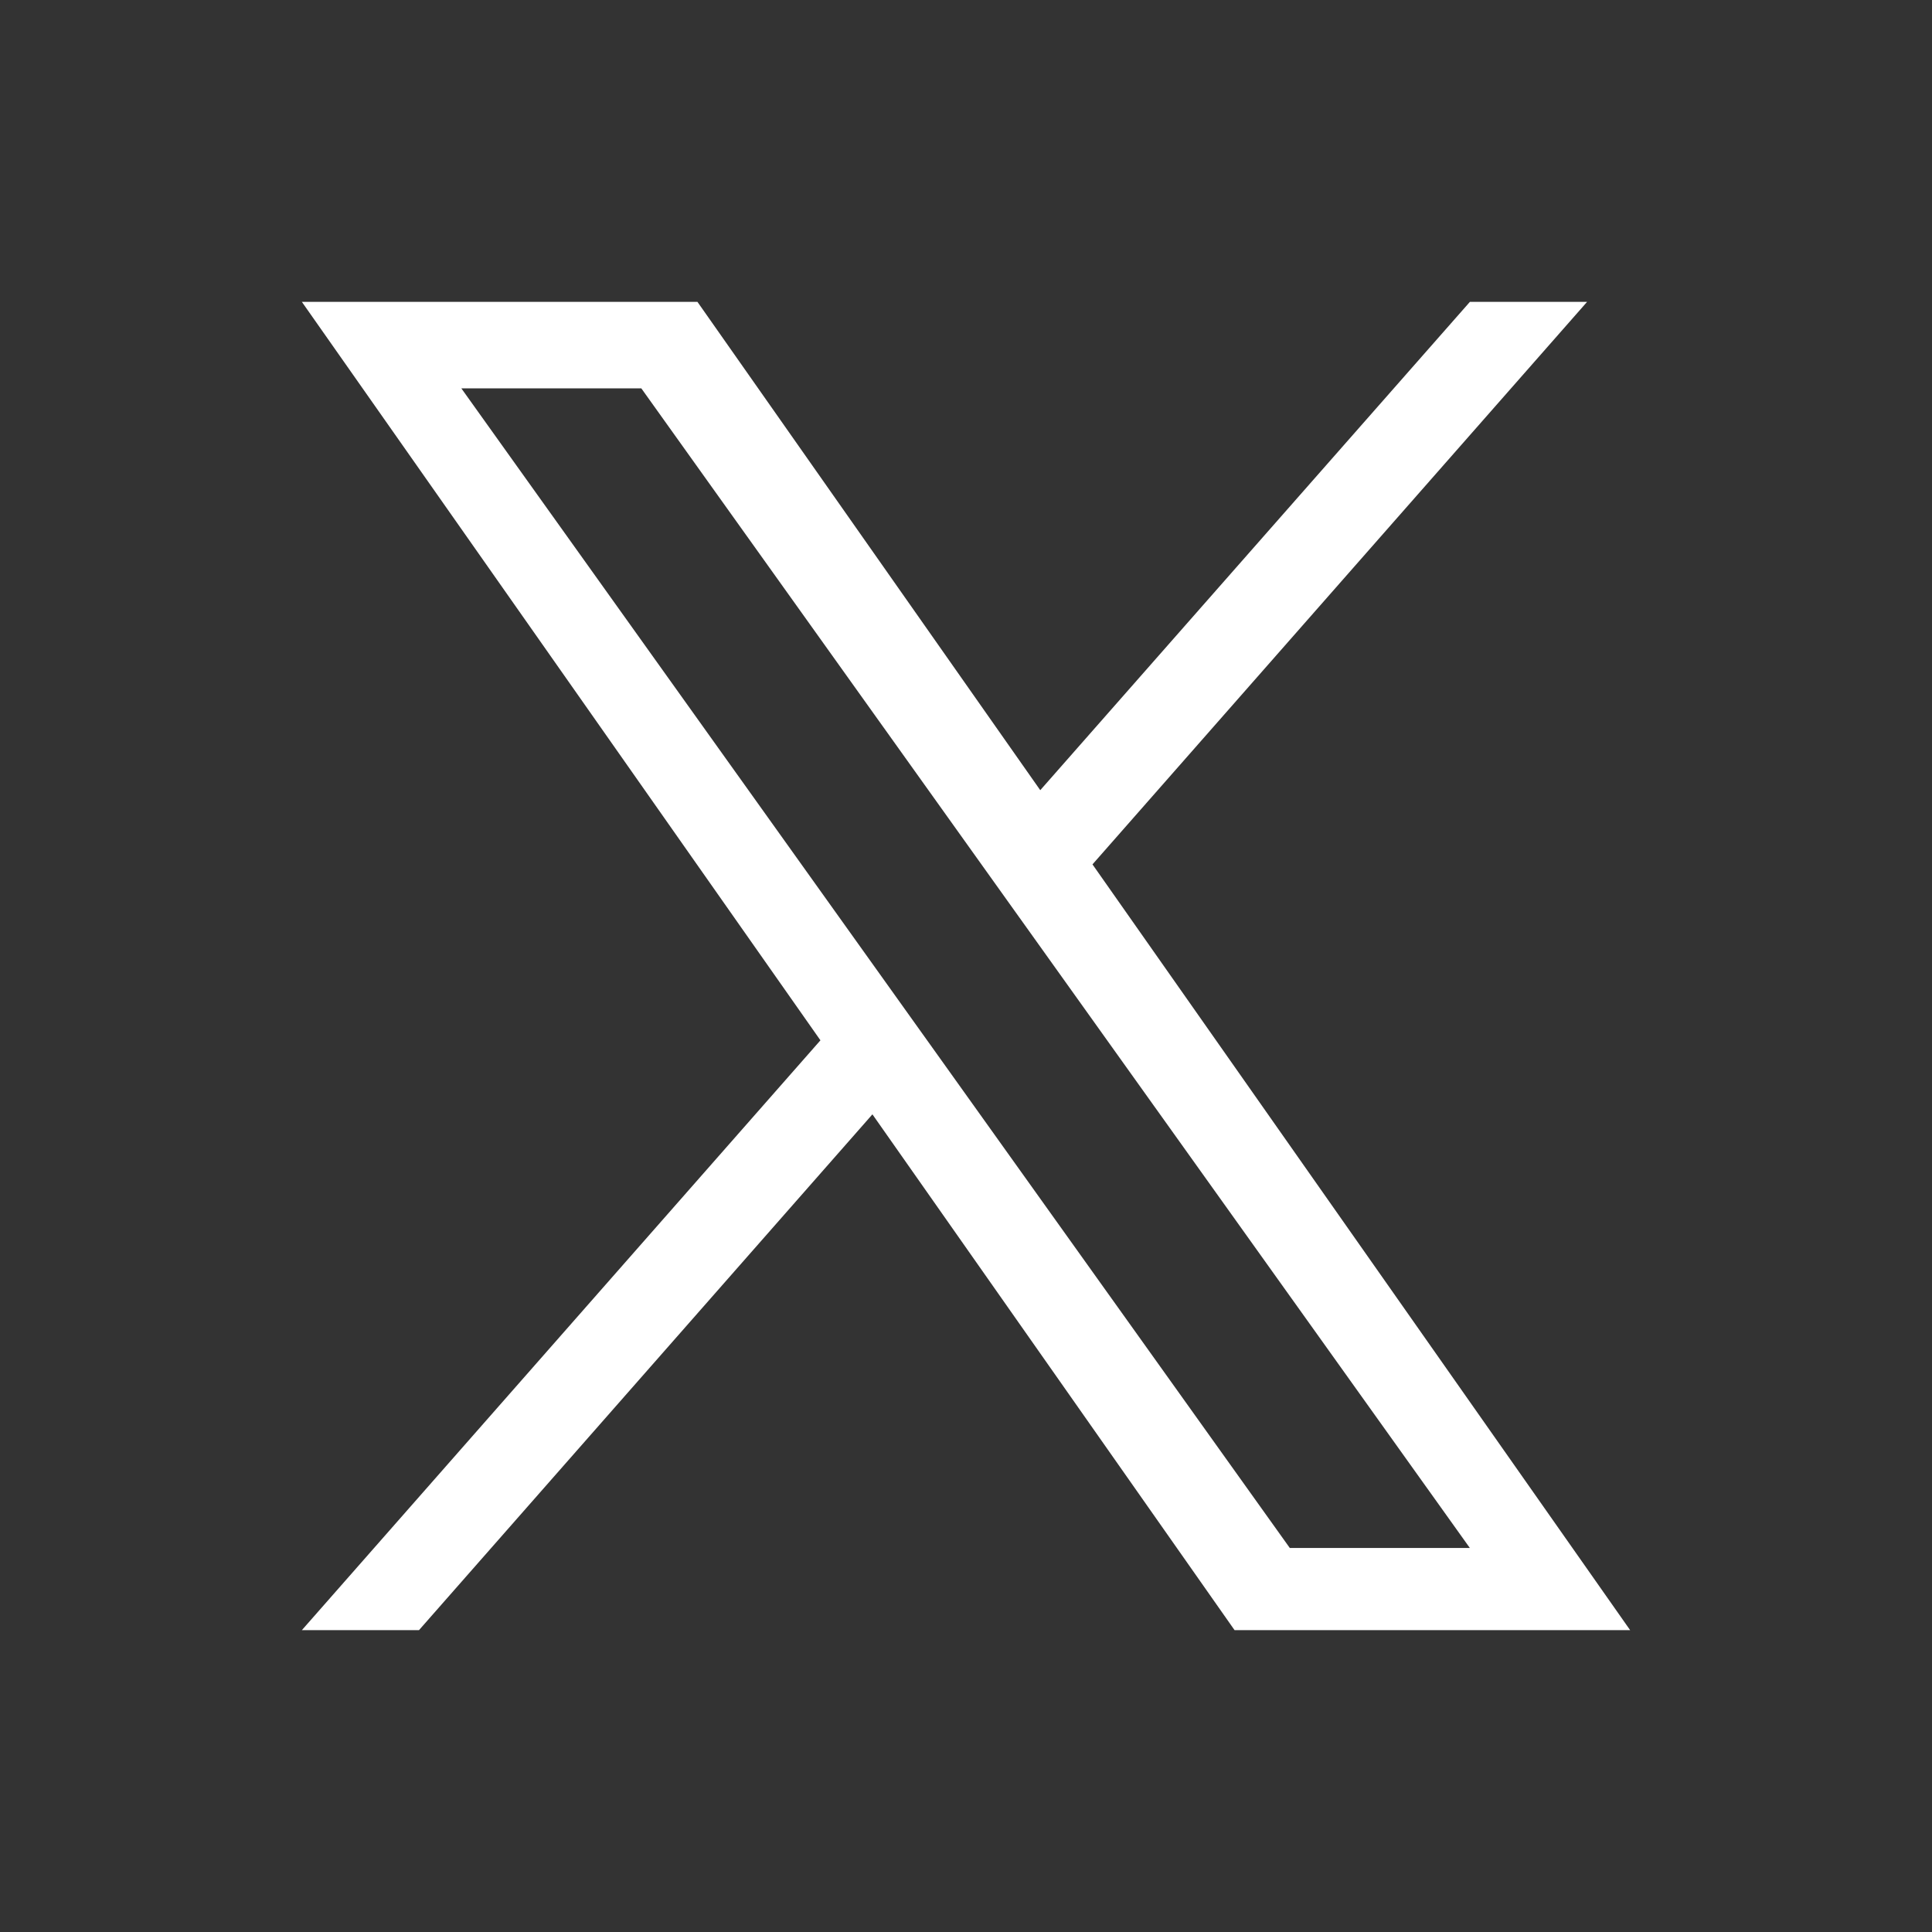
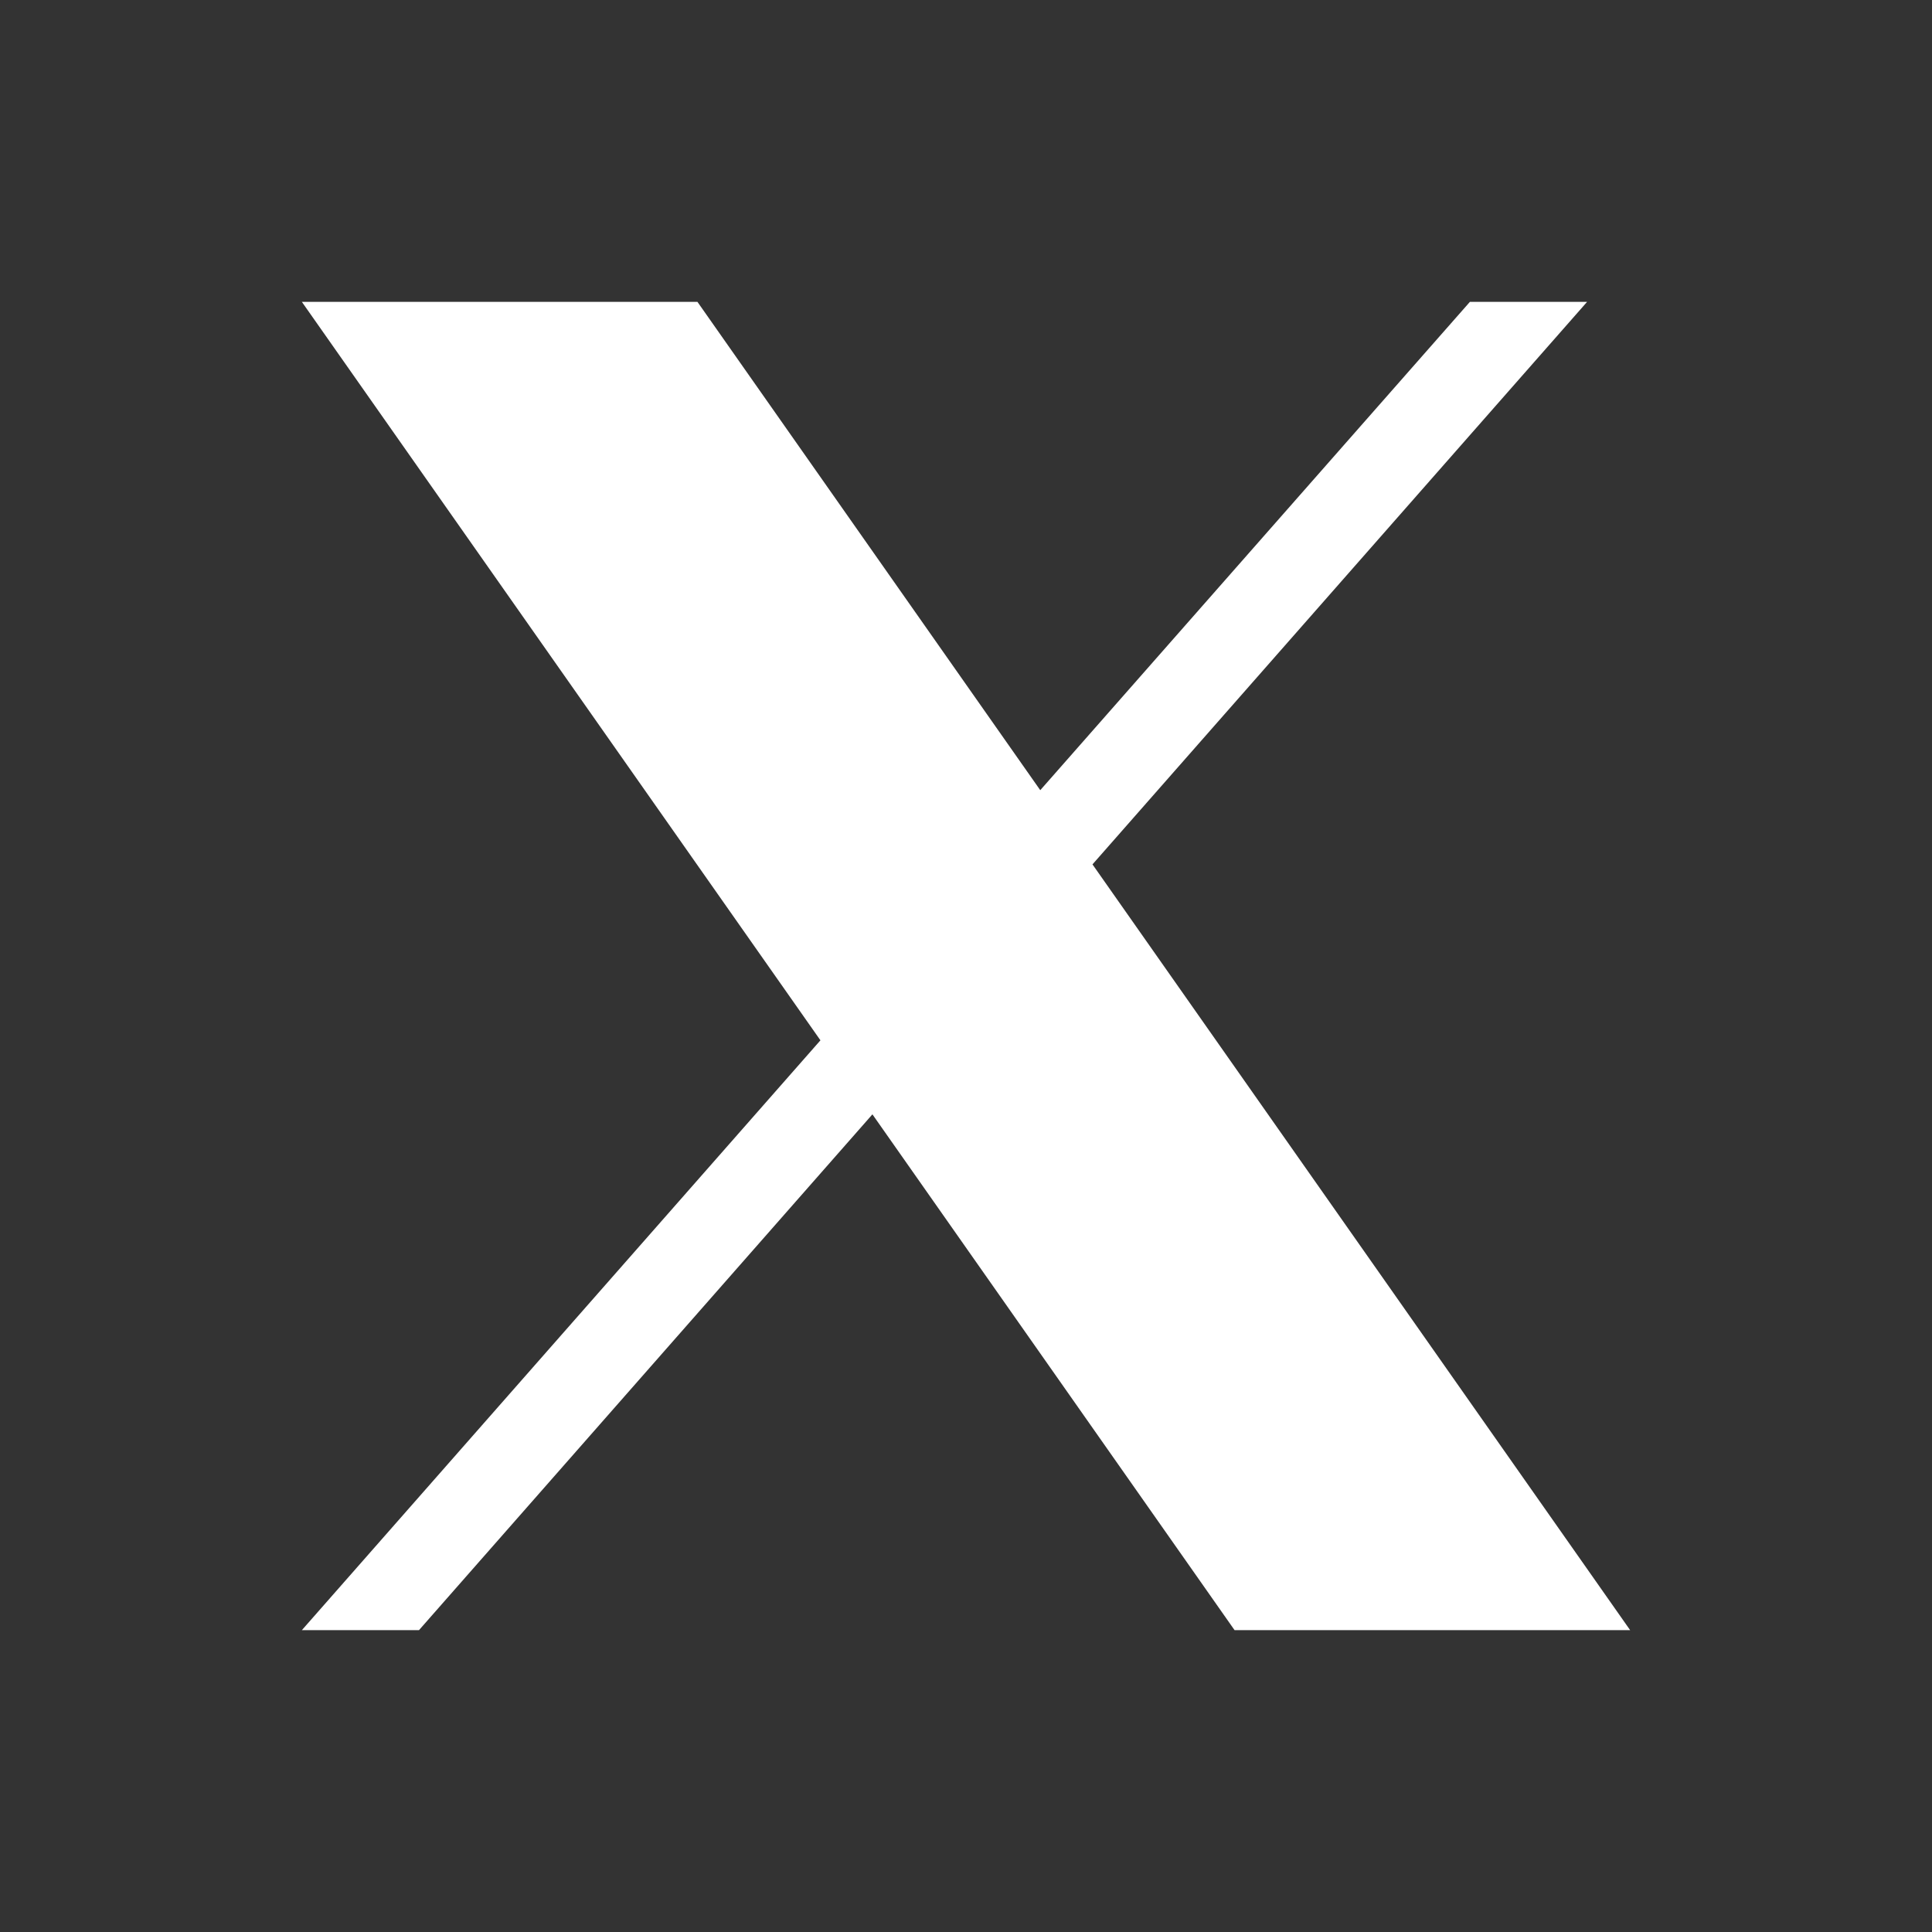
<svg xmlns="http://www.w3.org/2000/svg" width="32" height="32" viewBox="0 0 32 32" fill="none">
  <rect x="0" y="0" width="32" height="32" fill="#333333" stroke="none" />
-   <path d="M18.095 14.317L26.287 5H24.346L17.23 13.088L11.552 5H5L13.589 17.231L5 27H6.94L14.45 18.457L20.448 27H27M7.641 6.432H10.622L24.345 25.639H21.363" fill="white" />
+   <path d="M18.095 14.317L26.287 5H24.346L17.23 13.088L11.552 5H5L13.589 17.231L5 27H6.94L14.45 18.457L20.448 27H27M7.641 6.432H10.622H21.363" fill="white" />
</svg>